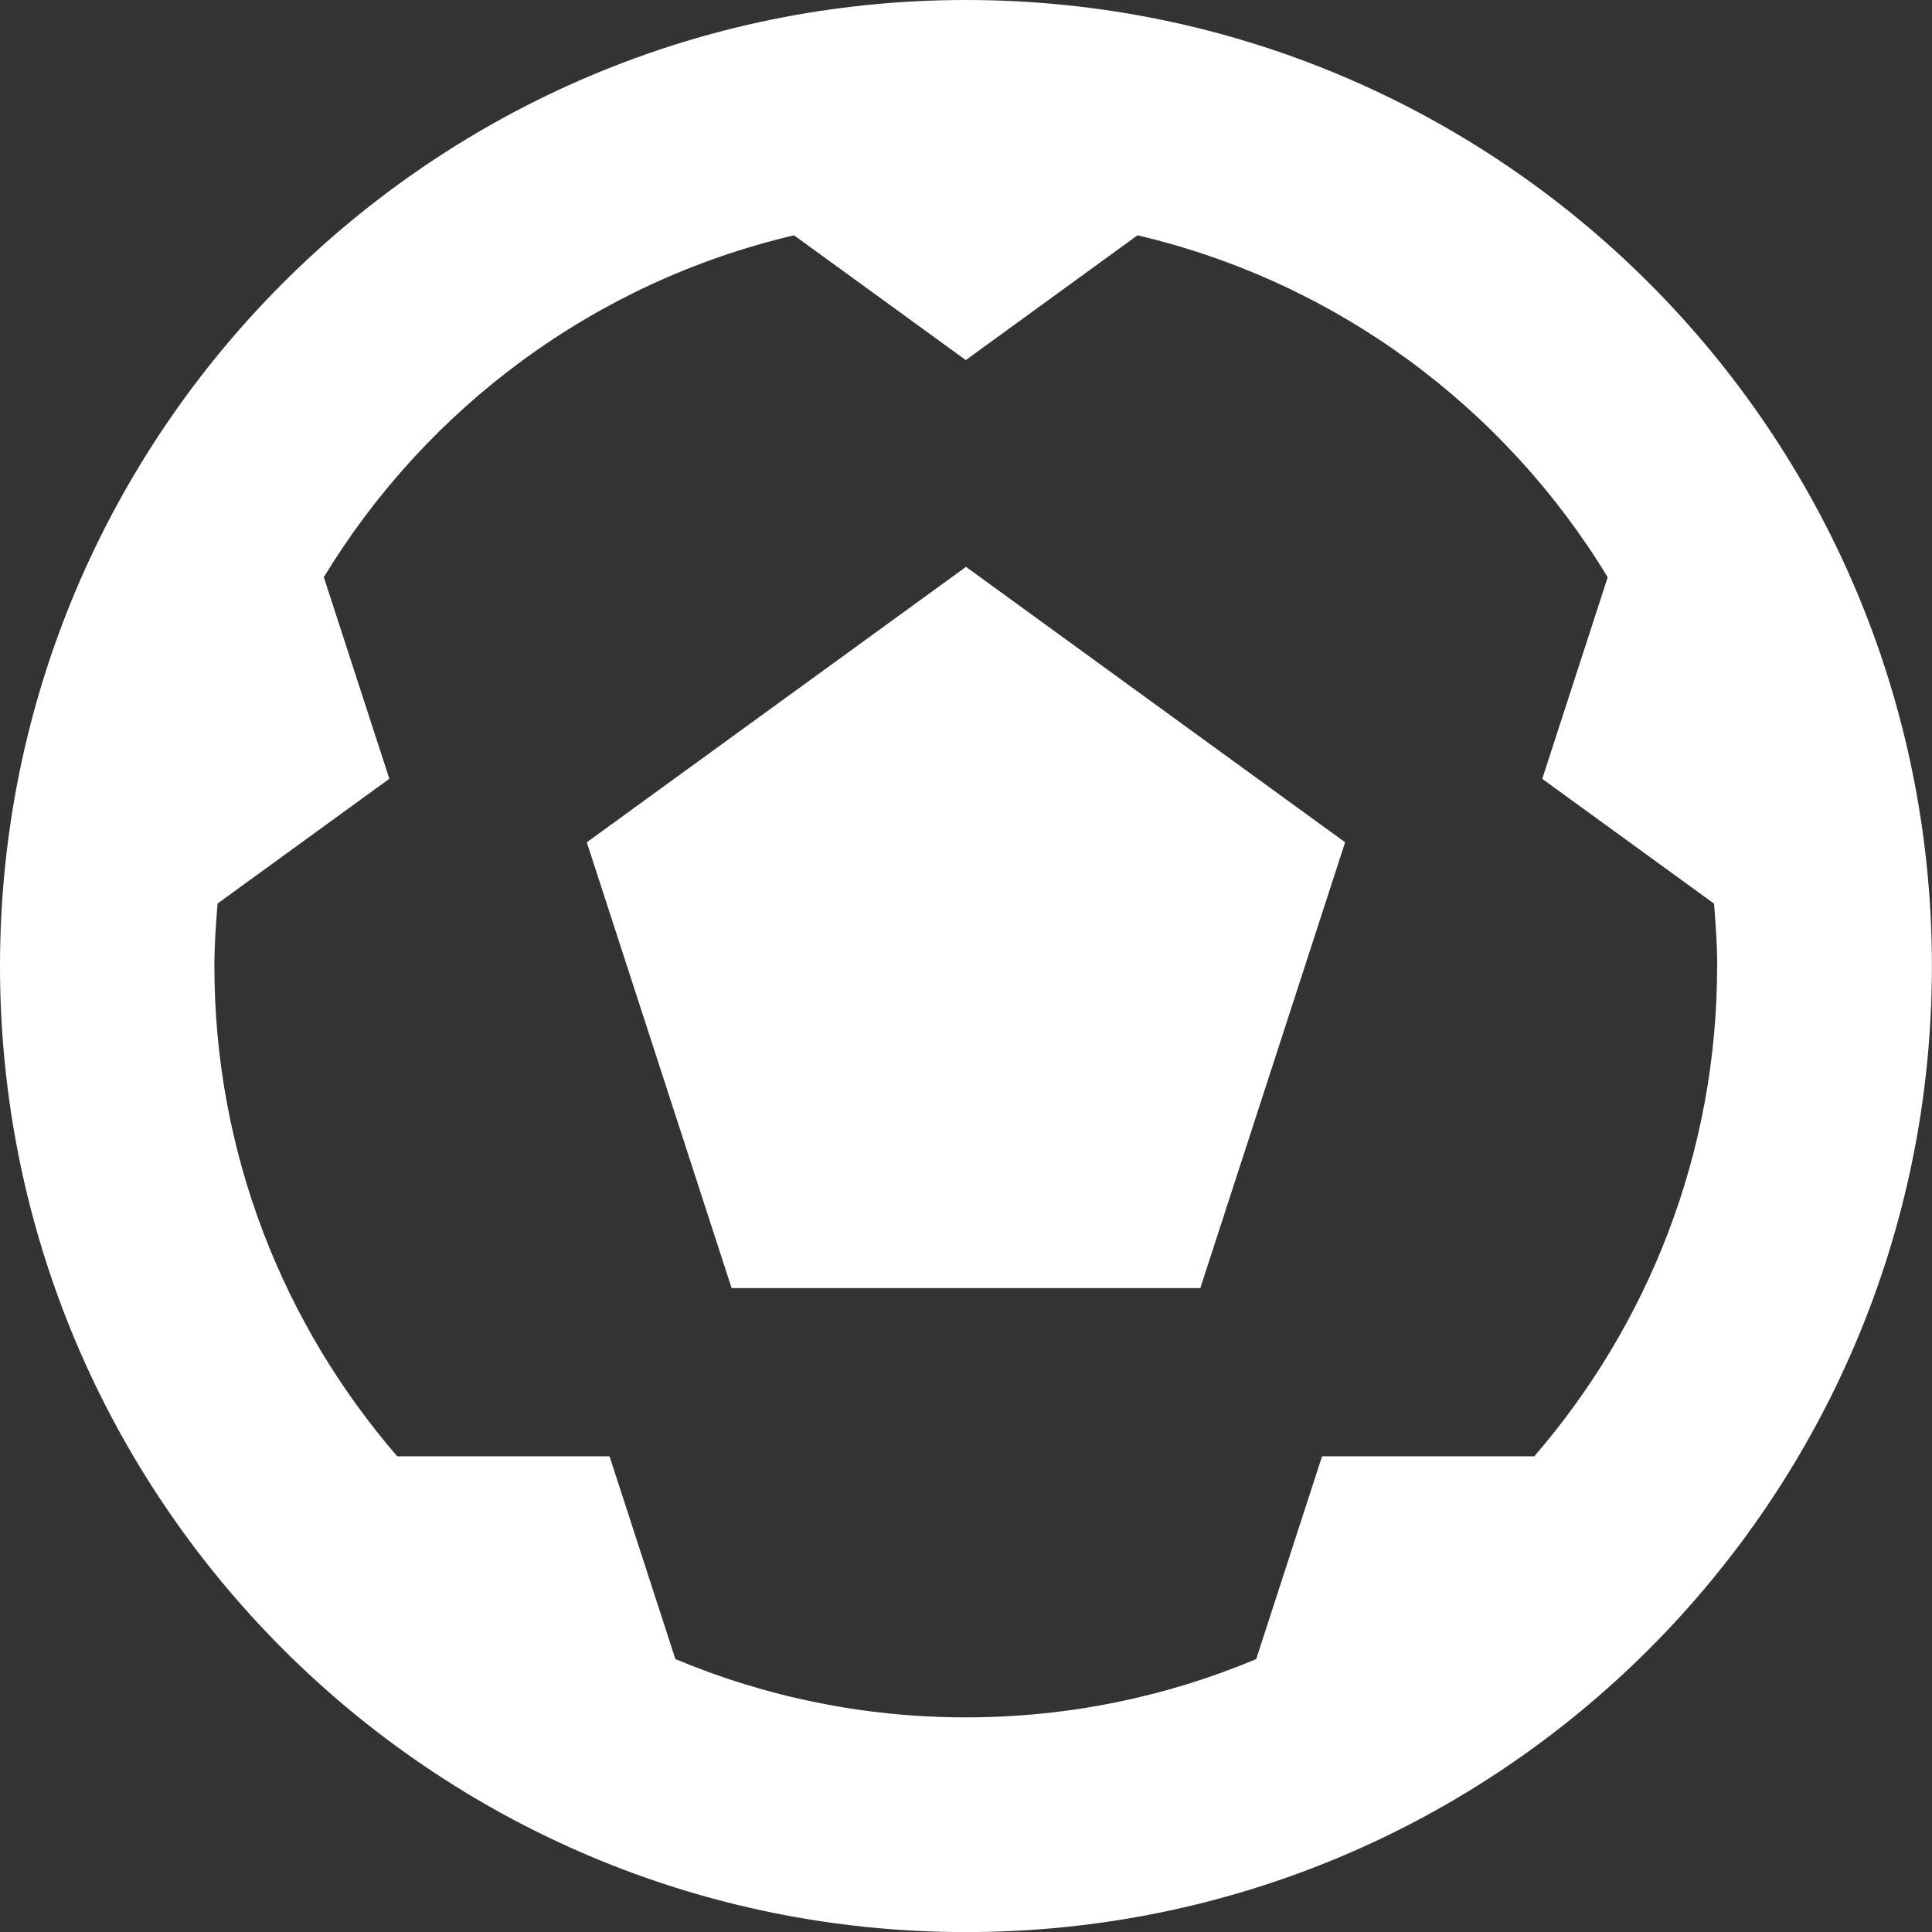
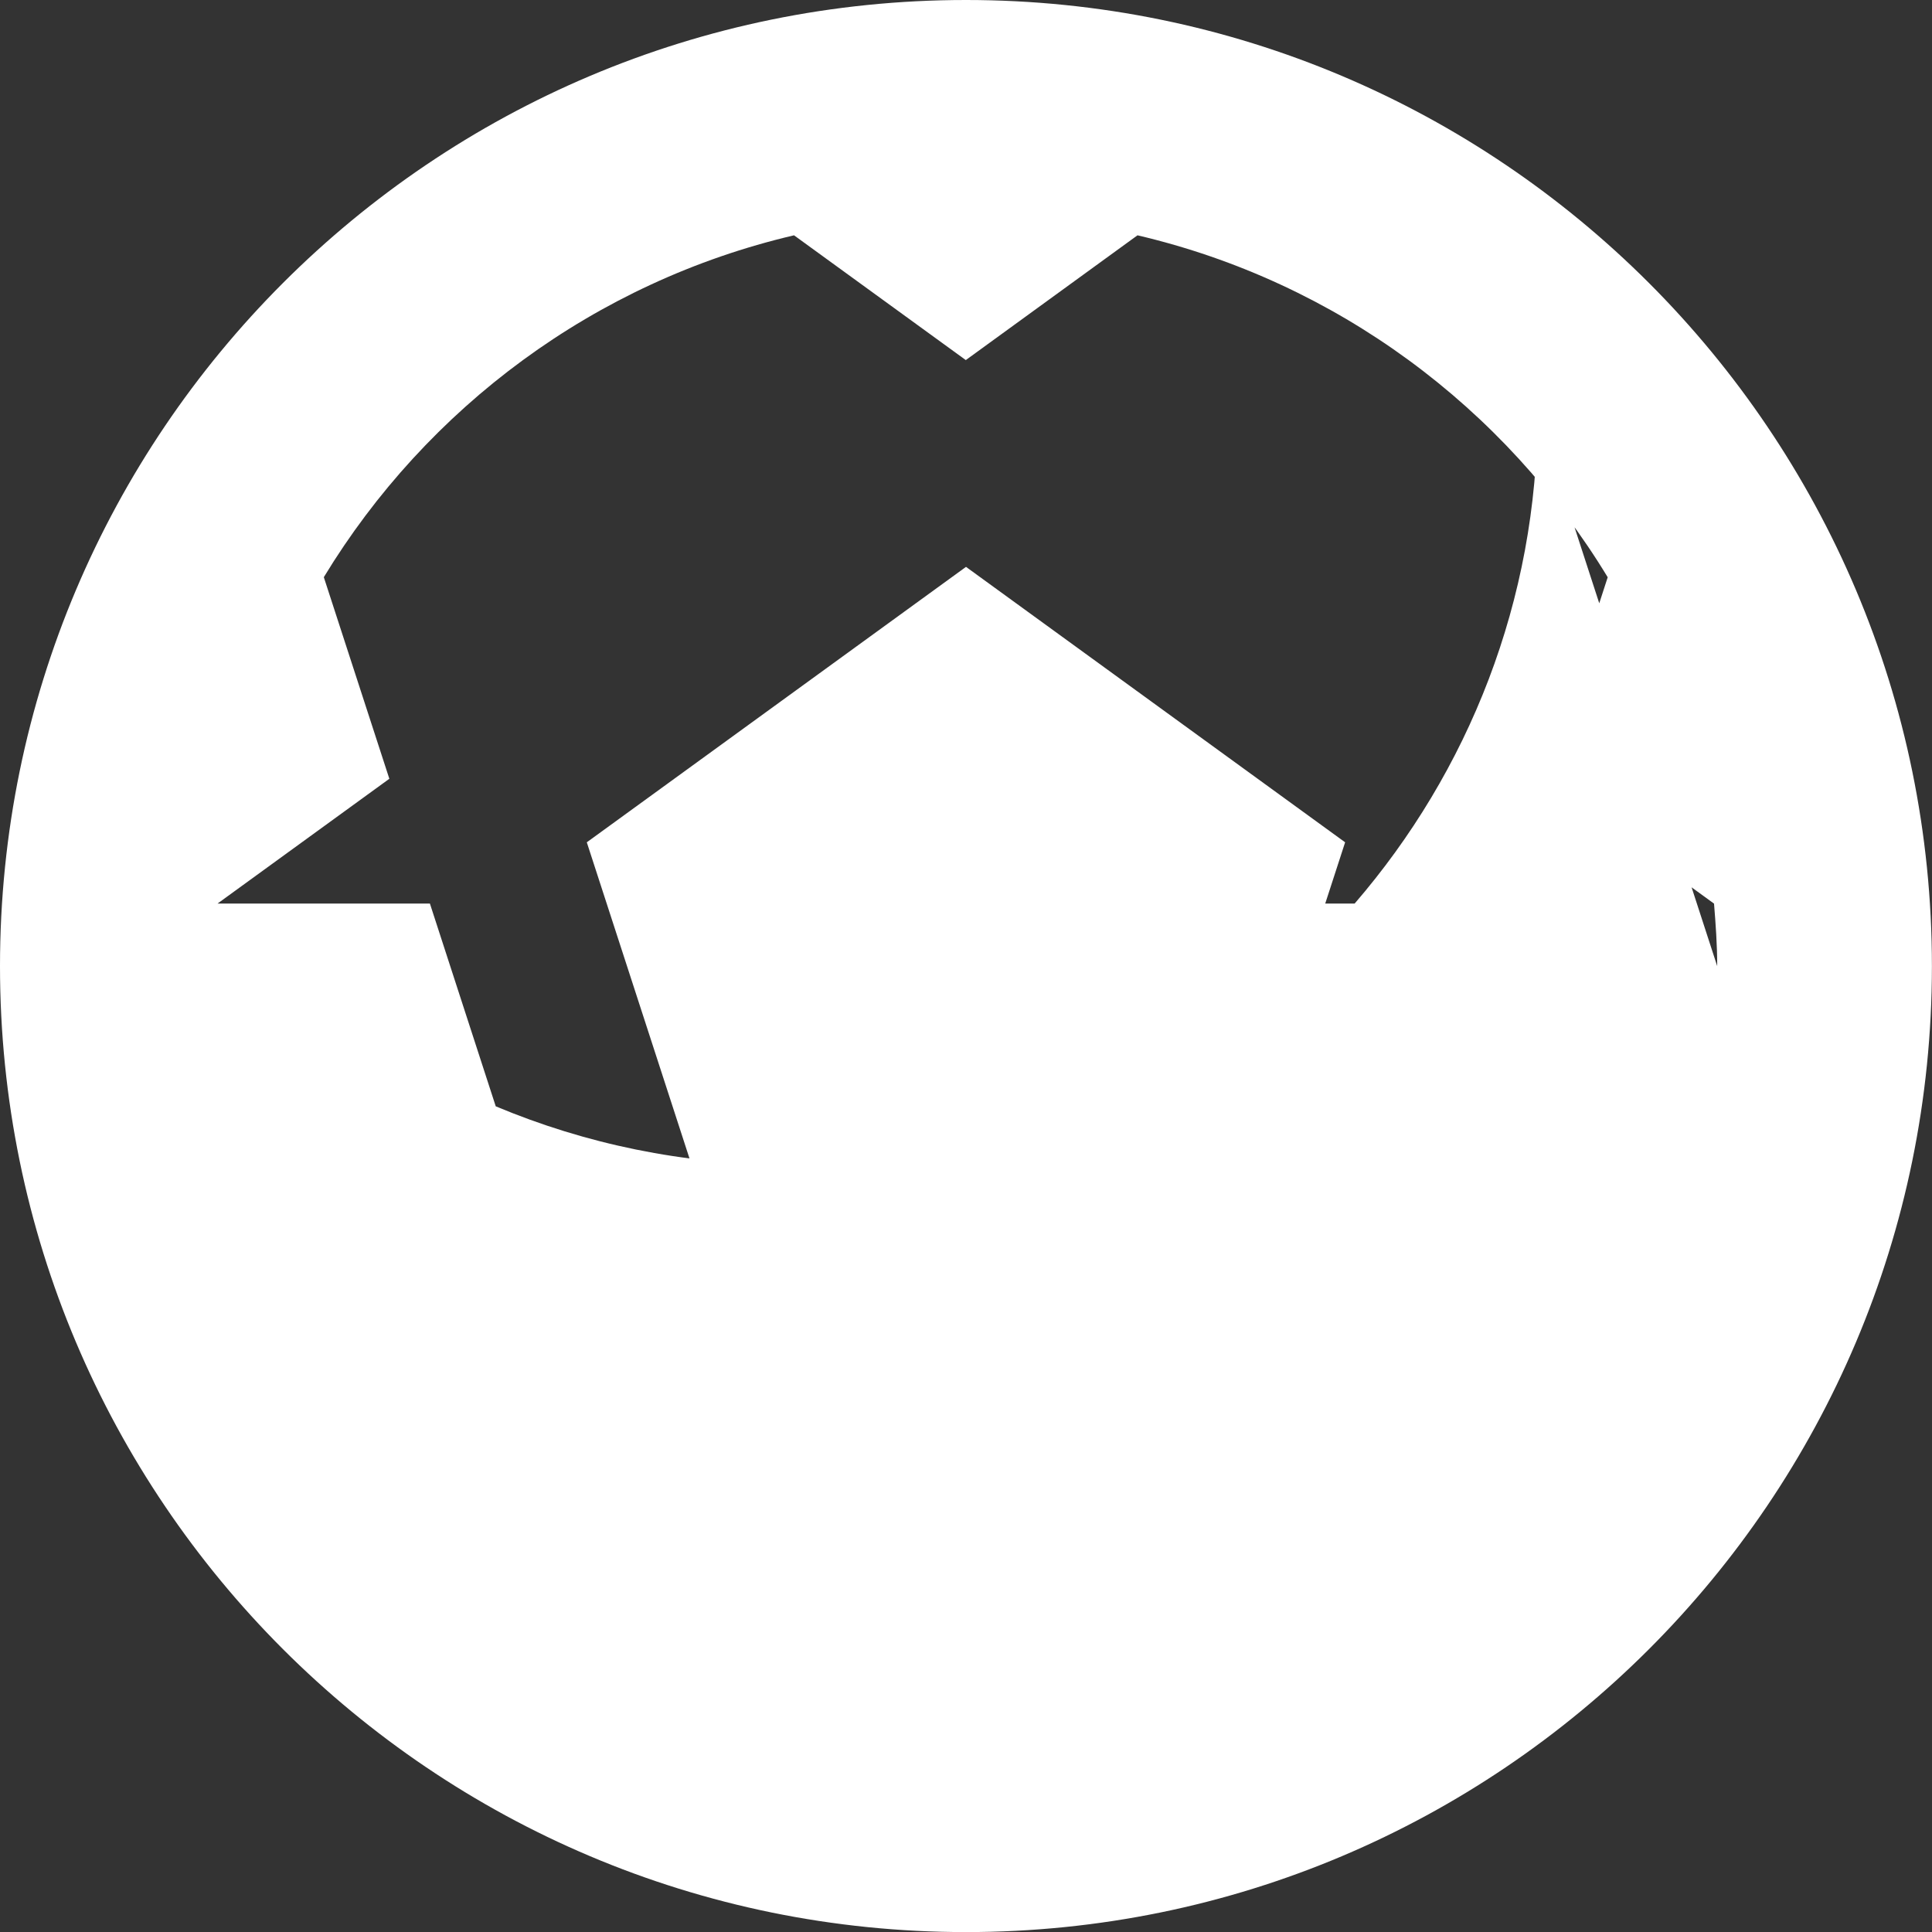
<svg xmlns="http://www.w3.org/2000/svg" id="Layer_1" data-name="Layer 1" viewBox="0 0 242.95 242.95">
  <rect x="0" y="0" width="242.95" height="242.95" fill="#333333" stroke="none" />
  <defs>
    <style>
      .cls-1 {
        fill: #fff;
      }
    </style>
  </defs>
-   <path class="cls-1" d="M121.47,71.28l47.68,34.64-18.21,56.06h-58.94s-18.21-56.06-18.21-56.06l47.69-34.64Zm121.47,50.21c0,67.09-54.39,121.47-121.47,121.47S0,188.57,0,121.49,54.39,0,121.47,0s121.47,54.4,121.47,121.49m-27,0c0-2.66-.19-5.27-.4-7.86l-21.6-15.69,8.23-25.35c-12.96-21.36-34.11-37.14-59.13-43l-21.59,15.69-21.6-15.69c-25.02,5.86-46.16,21.64-59.13,42.99l8.24,25.35-21.6,15.69c-.21,2.6-.4,5.21-.4,7.86,0,23.58,8.7,45.1,22.99,61.65h26.7l8.28,25.5c11.24,4.71,23.57,7.33,36.52,7.33s25.28-2.61,36.52-7.33l8.28-25.5h26.69c14.29-16.56,22.99-38.08,22.99-61.65" />
+   <path class="cls-1" d="M121.47,71.28l47.68,34.64-18.21,56.06h-58.94s-18.21-56.06-18.21-56.06l47.69-34.64Zm121.47,50.21c0,67.09-54.39,121.47-121.47,121.47S0,188.57,0,121.49,54.39,0,121.47,0s121.47,54.4,121.47,121.49m-27,0c0-2.66-.19-5.27-.4-7.86l-21.6-15.69,8.23-25.35c-12.96-21.36-34.11-37.14-59.13-43l-21.59,15.69-21.6-15.69c-25.02,5.86-46.16,21.64-59.13,42.99l8.24,25.35-21.6,15.69h26.7l8.28,25.5c11.24,4.71,23.57,7.33,36.52,7.33s25.28-2.61,36.52-7.33l8.28-25.5h26.69c14.29-16.56,22.99-38.08,22.99-61.65" />
</svg>